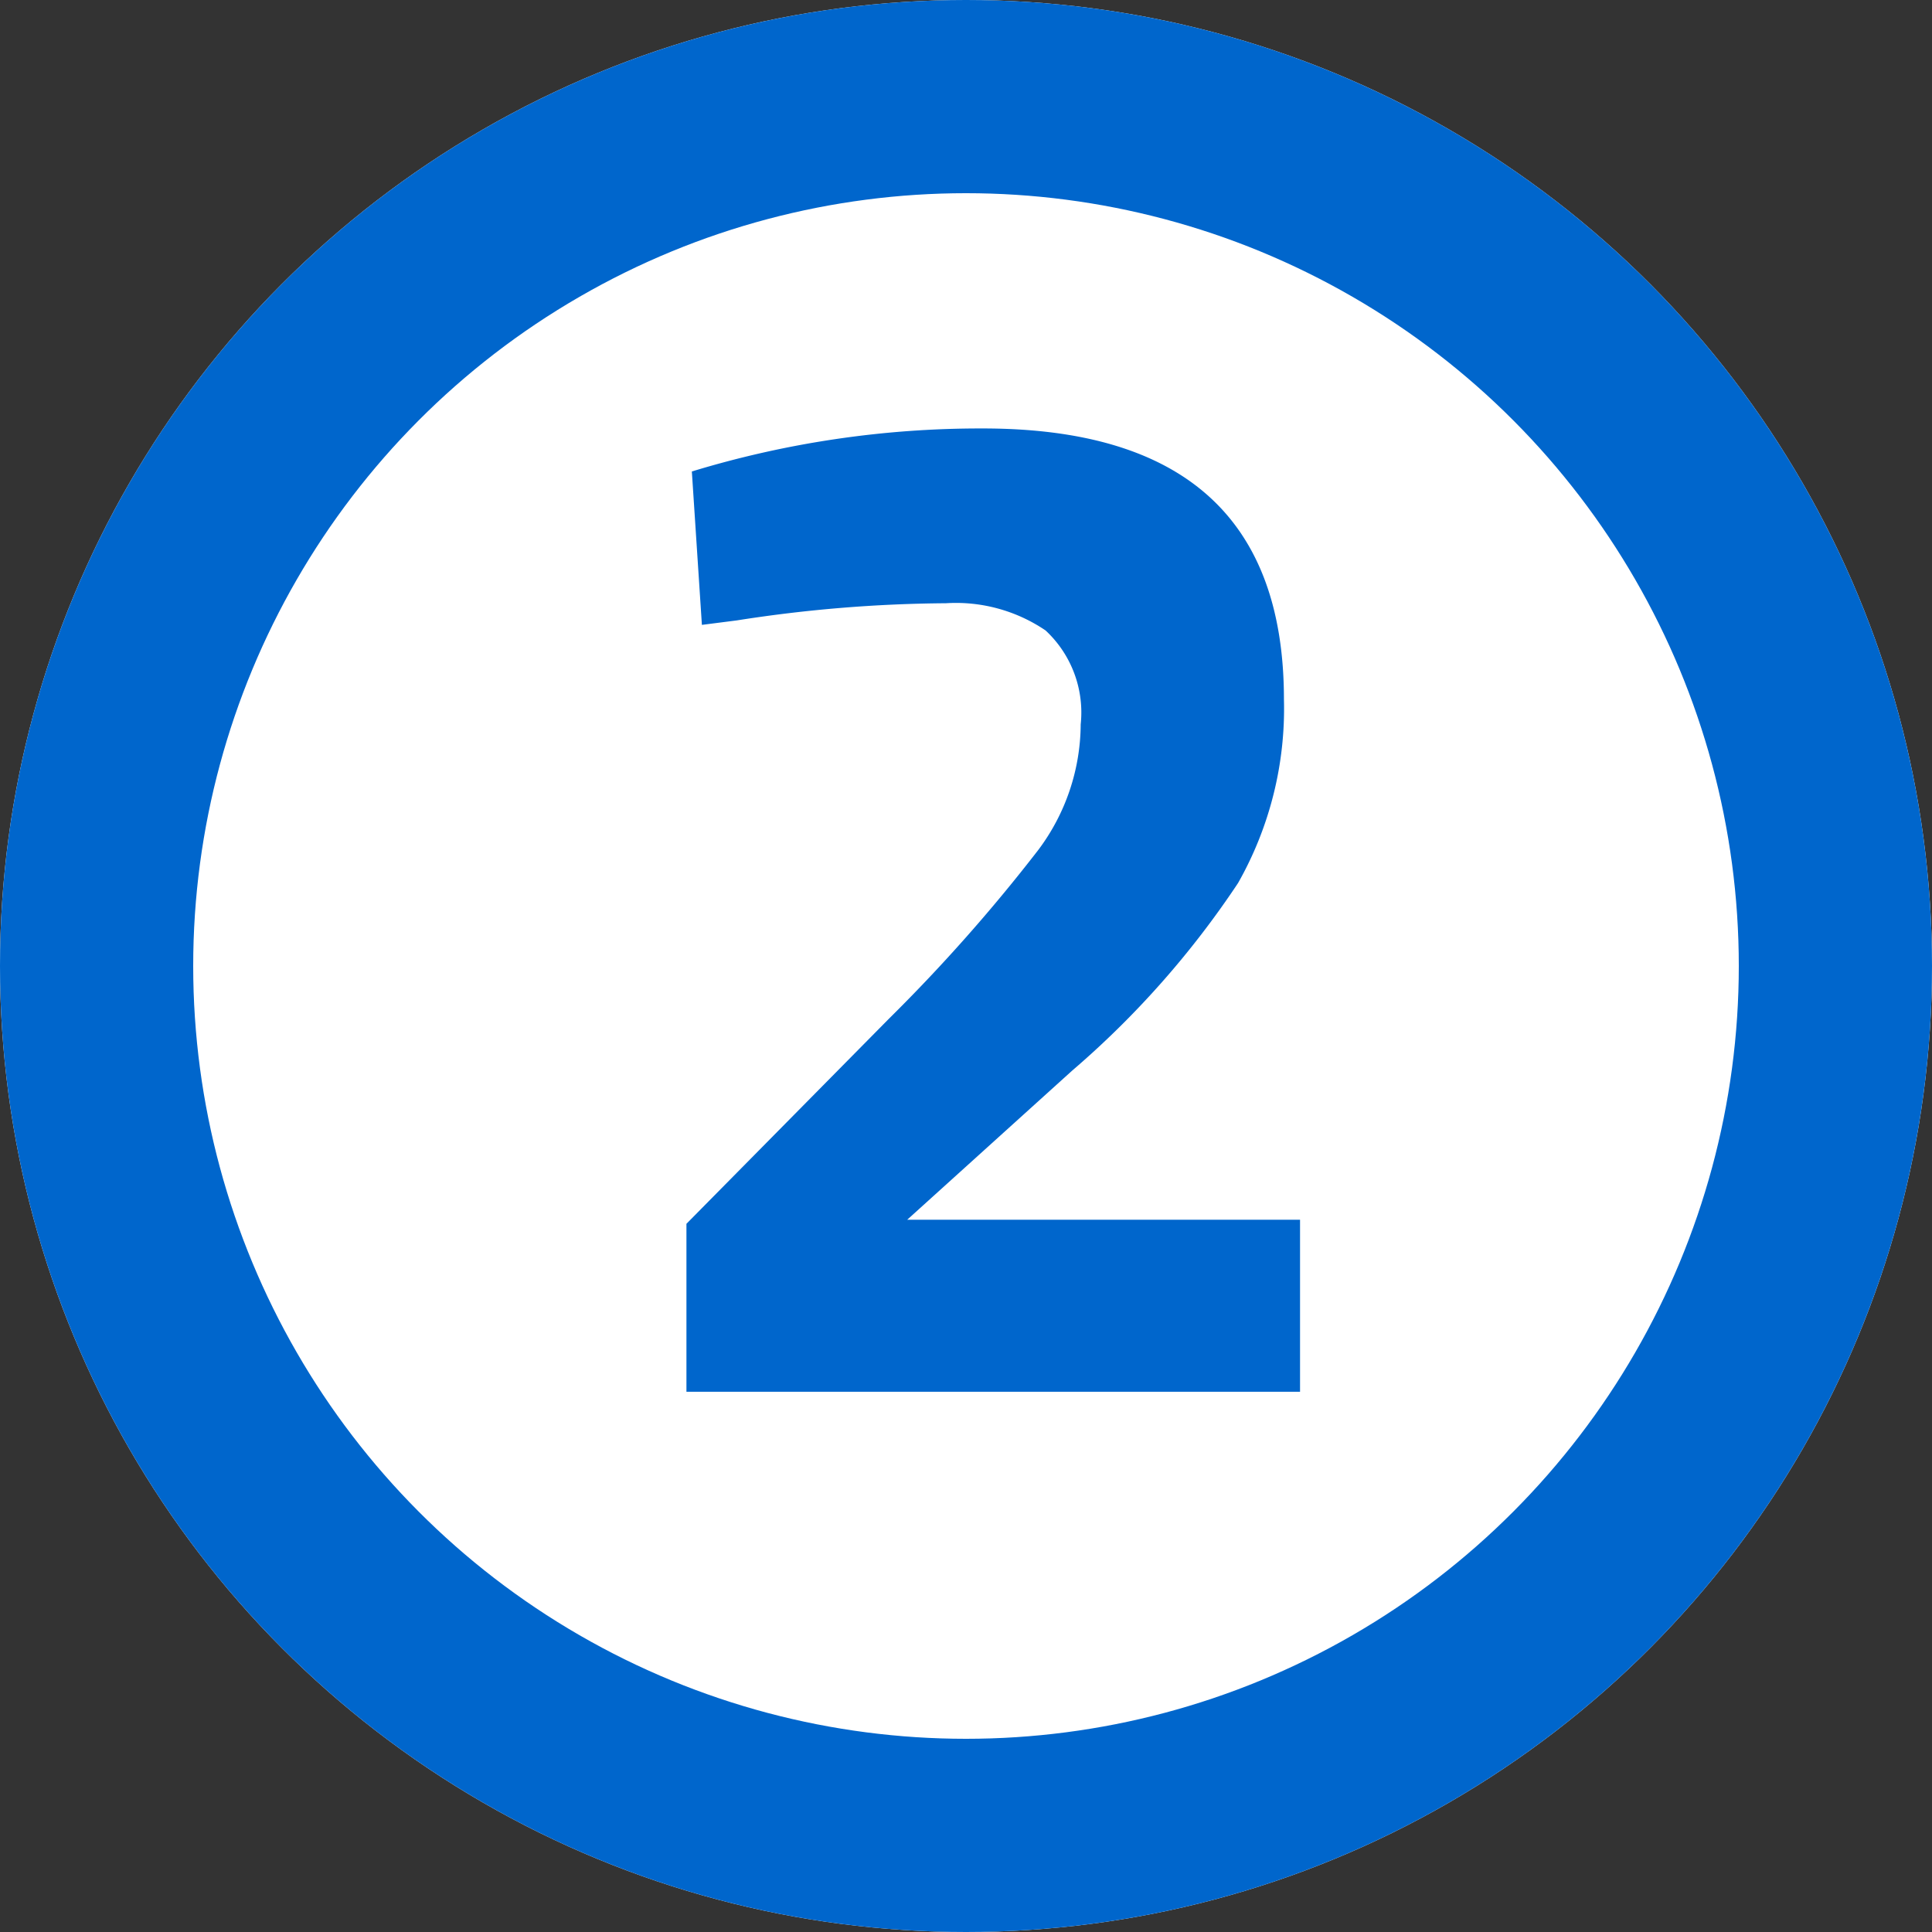
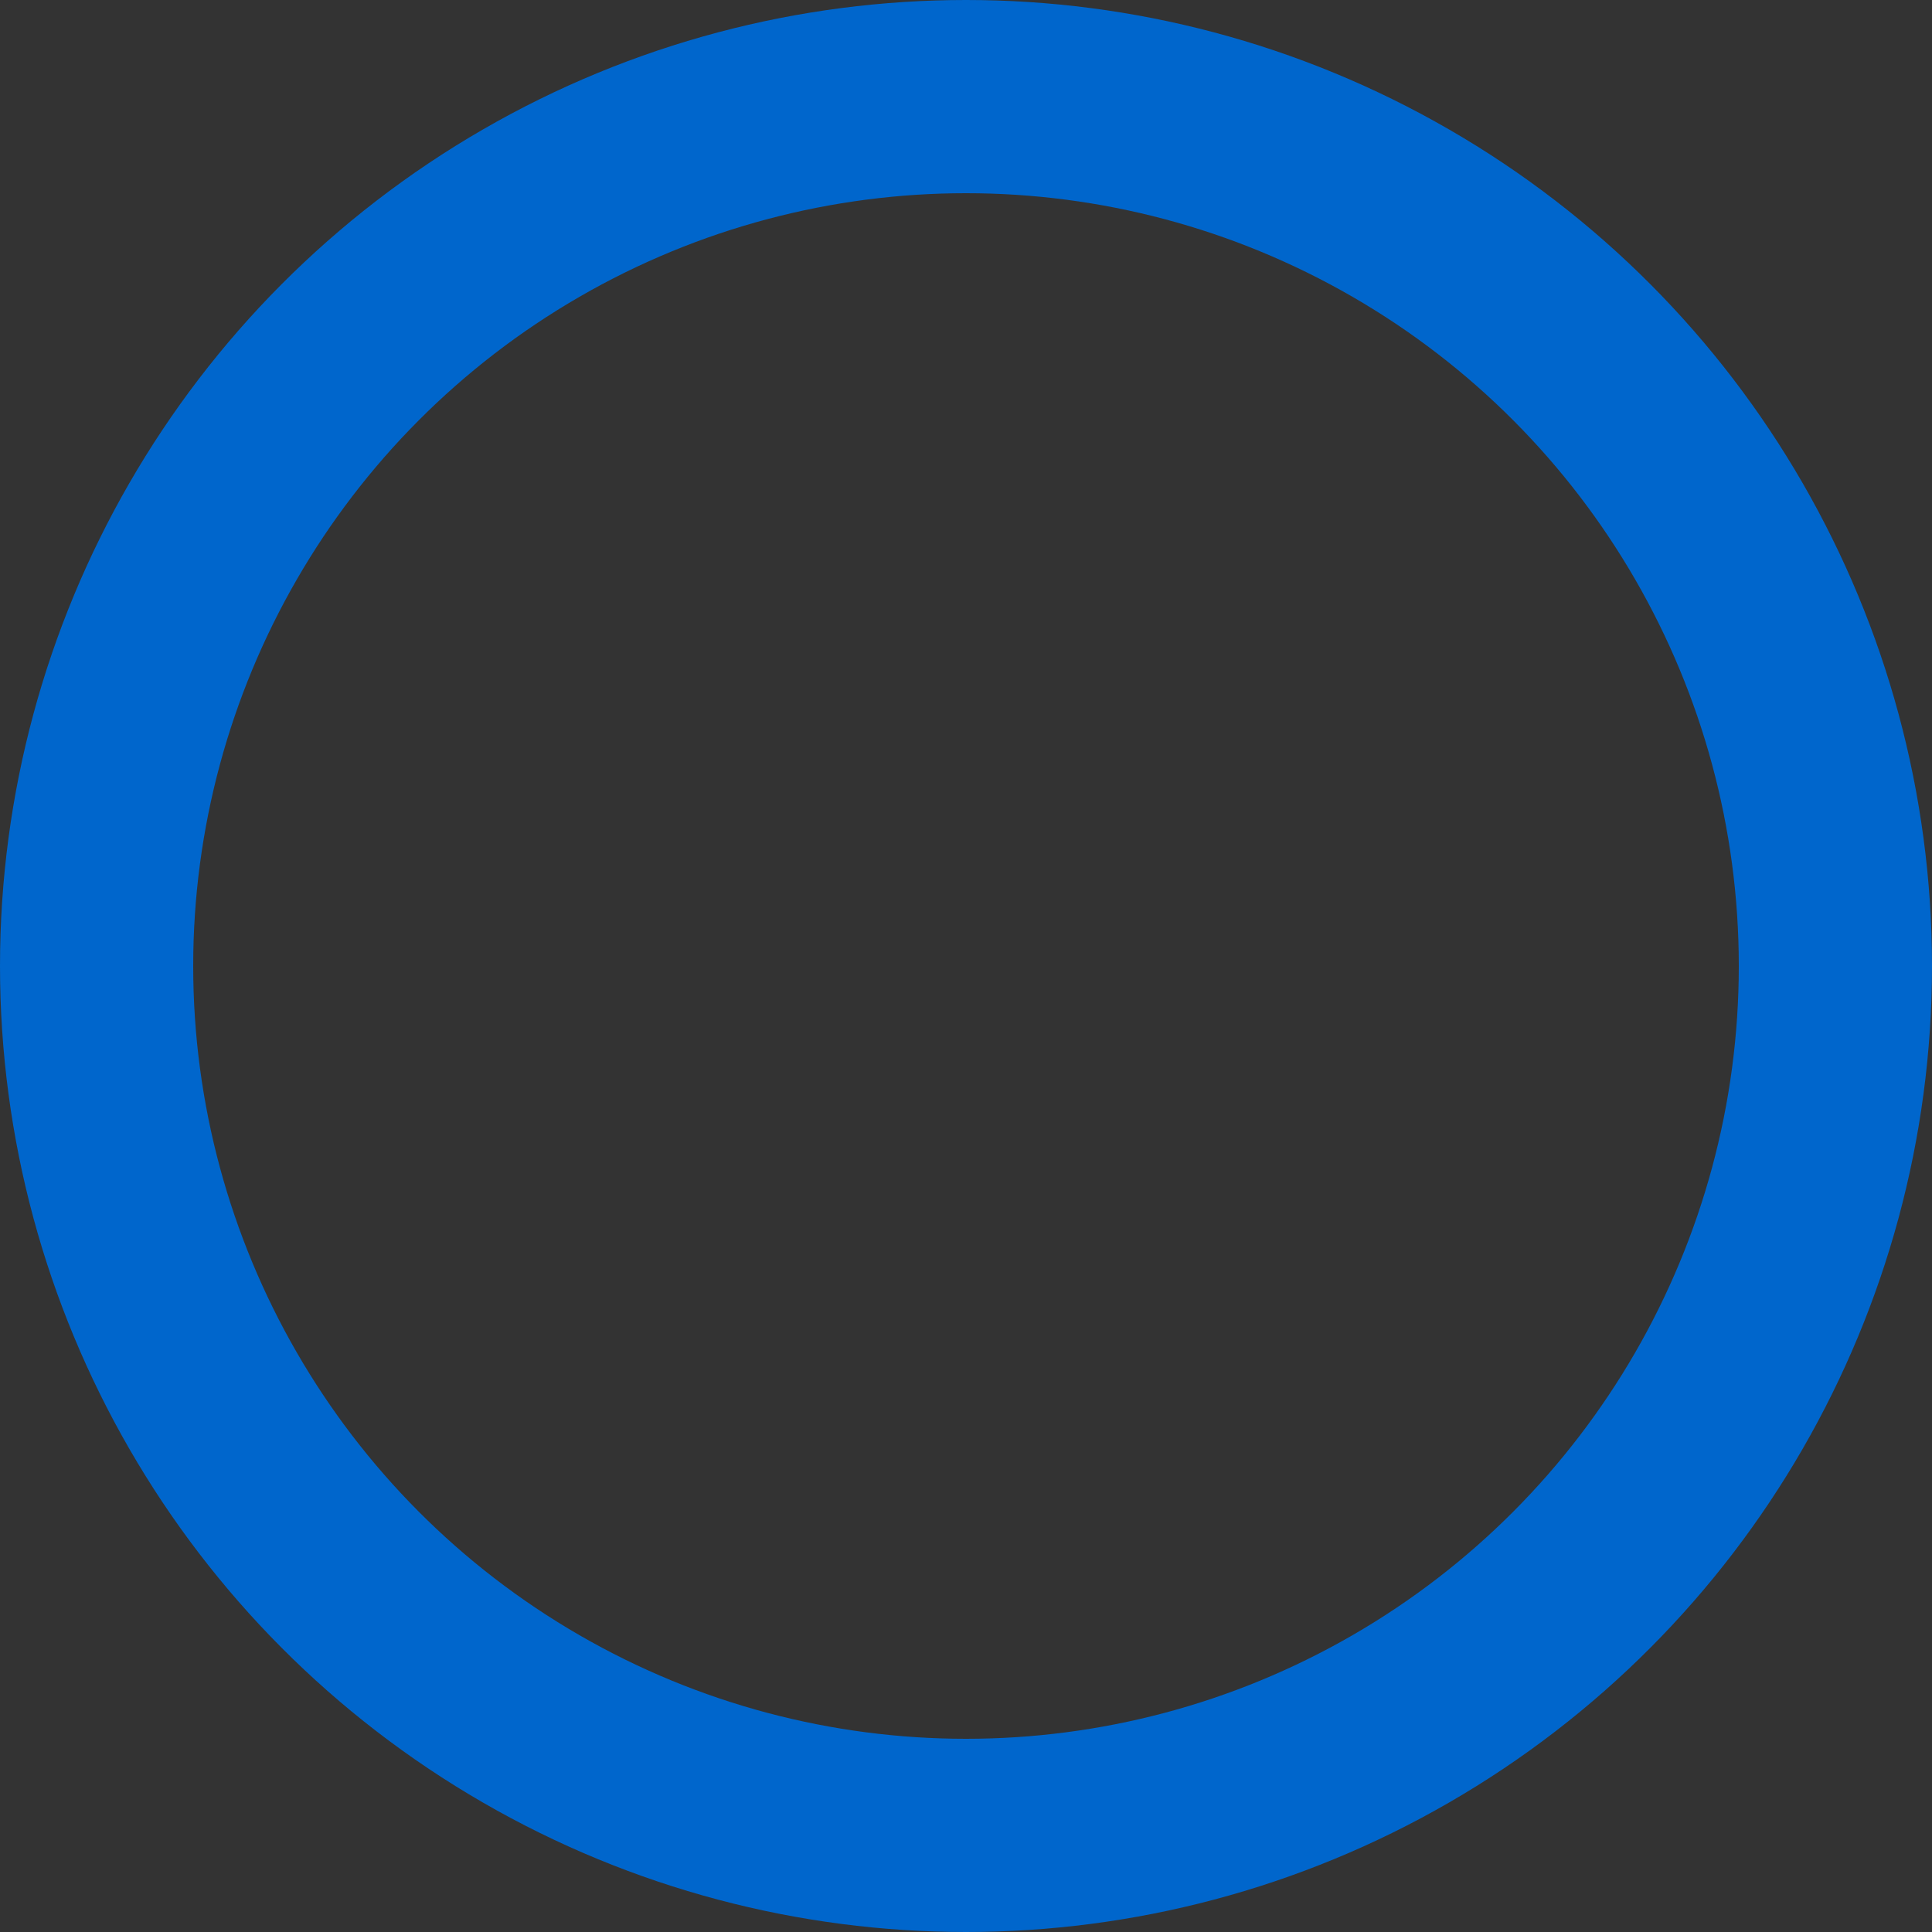
<svg xmlns="http://www.w3.org/2000/svg" width="30" height="30" viewBox="0 0 30 30">
  <rect x="0" y="0" width="30" height="30" fill="#333333" stroke="none" />
  <g id="Raggruppa_99" data-name="Raggruppa 99" transform="translate(0.001 -0.341)">
    <g id="Ellisse_2" data-name="Ellisse 2" transform="translate(-0.001 0.341)" fill="#fff" stroke="#06c" stroke-width="3">
-       <circle cx="15" cy="15" r="15" stroke="none" />
      <circle cx="15" cy="15" r="13.5" fill="none" />
    </g>
-     <path id="Tracciato_4" data-name="Tracciato 4" d="M6.088,4.208H-3.44V1.6L-.3-1.58A26.265,26.265,0,0,0,2.025-4.207a3.276,3.276,0,0,0,.657-1.948,1.739,1.739,0,0,0-.545-1.458A2.477,2.477,0,0,0,.59-8.036a21.75,21.75,0,0,0-3.25.267L-3.2-7.7l-.156-2.382a15.352,15.352,0,0,1,4.519-.668q4.675,0,4.675,4.208a5.488,5.488,0,0,1-.712,2.85A14.145,14.145,0,0,1,2.549-.778L-.012,1.537h6.1Z" transform="translate(14.098 17.744)" fill="#06c" />
  </g>
</svg>